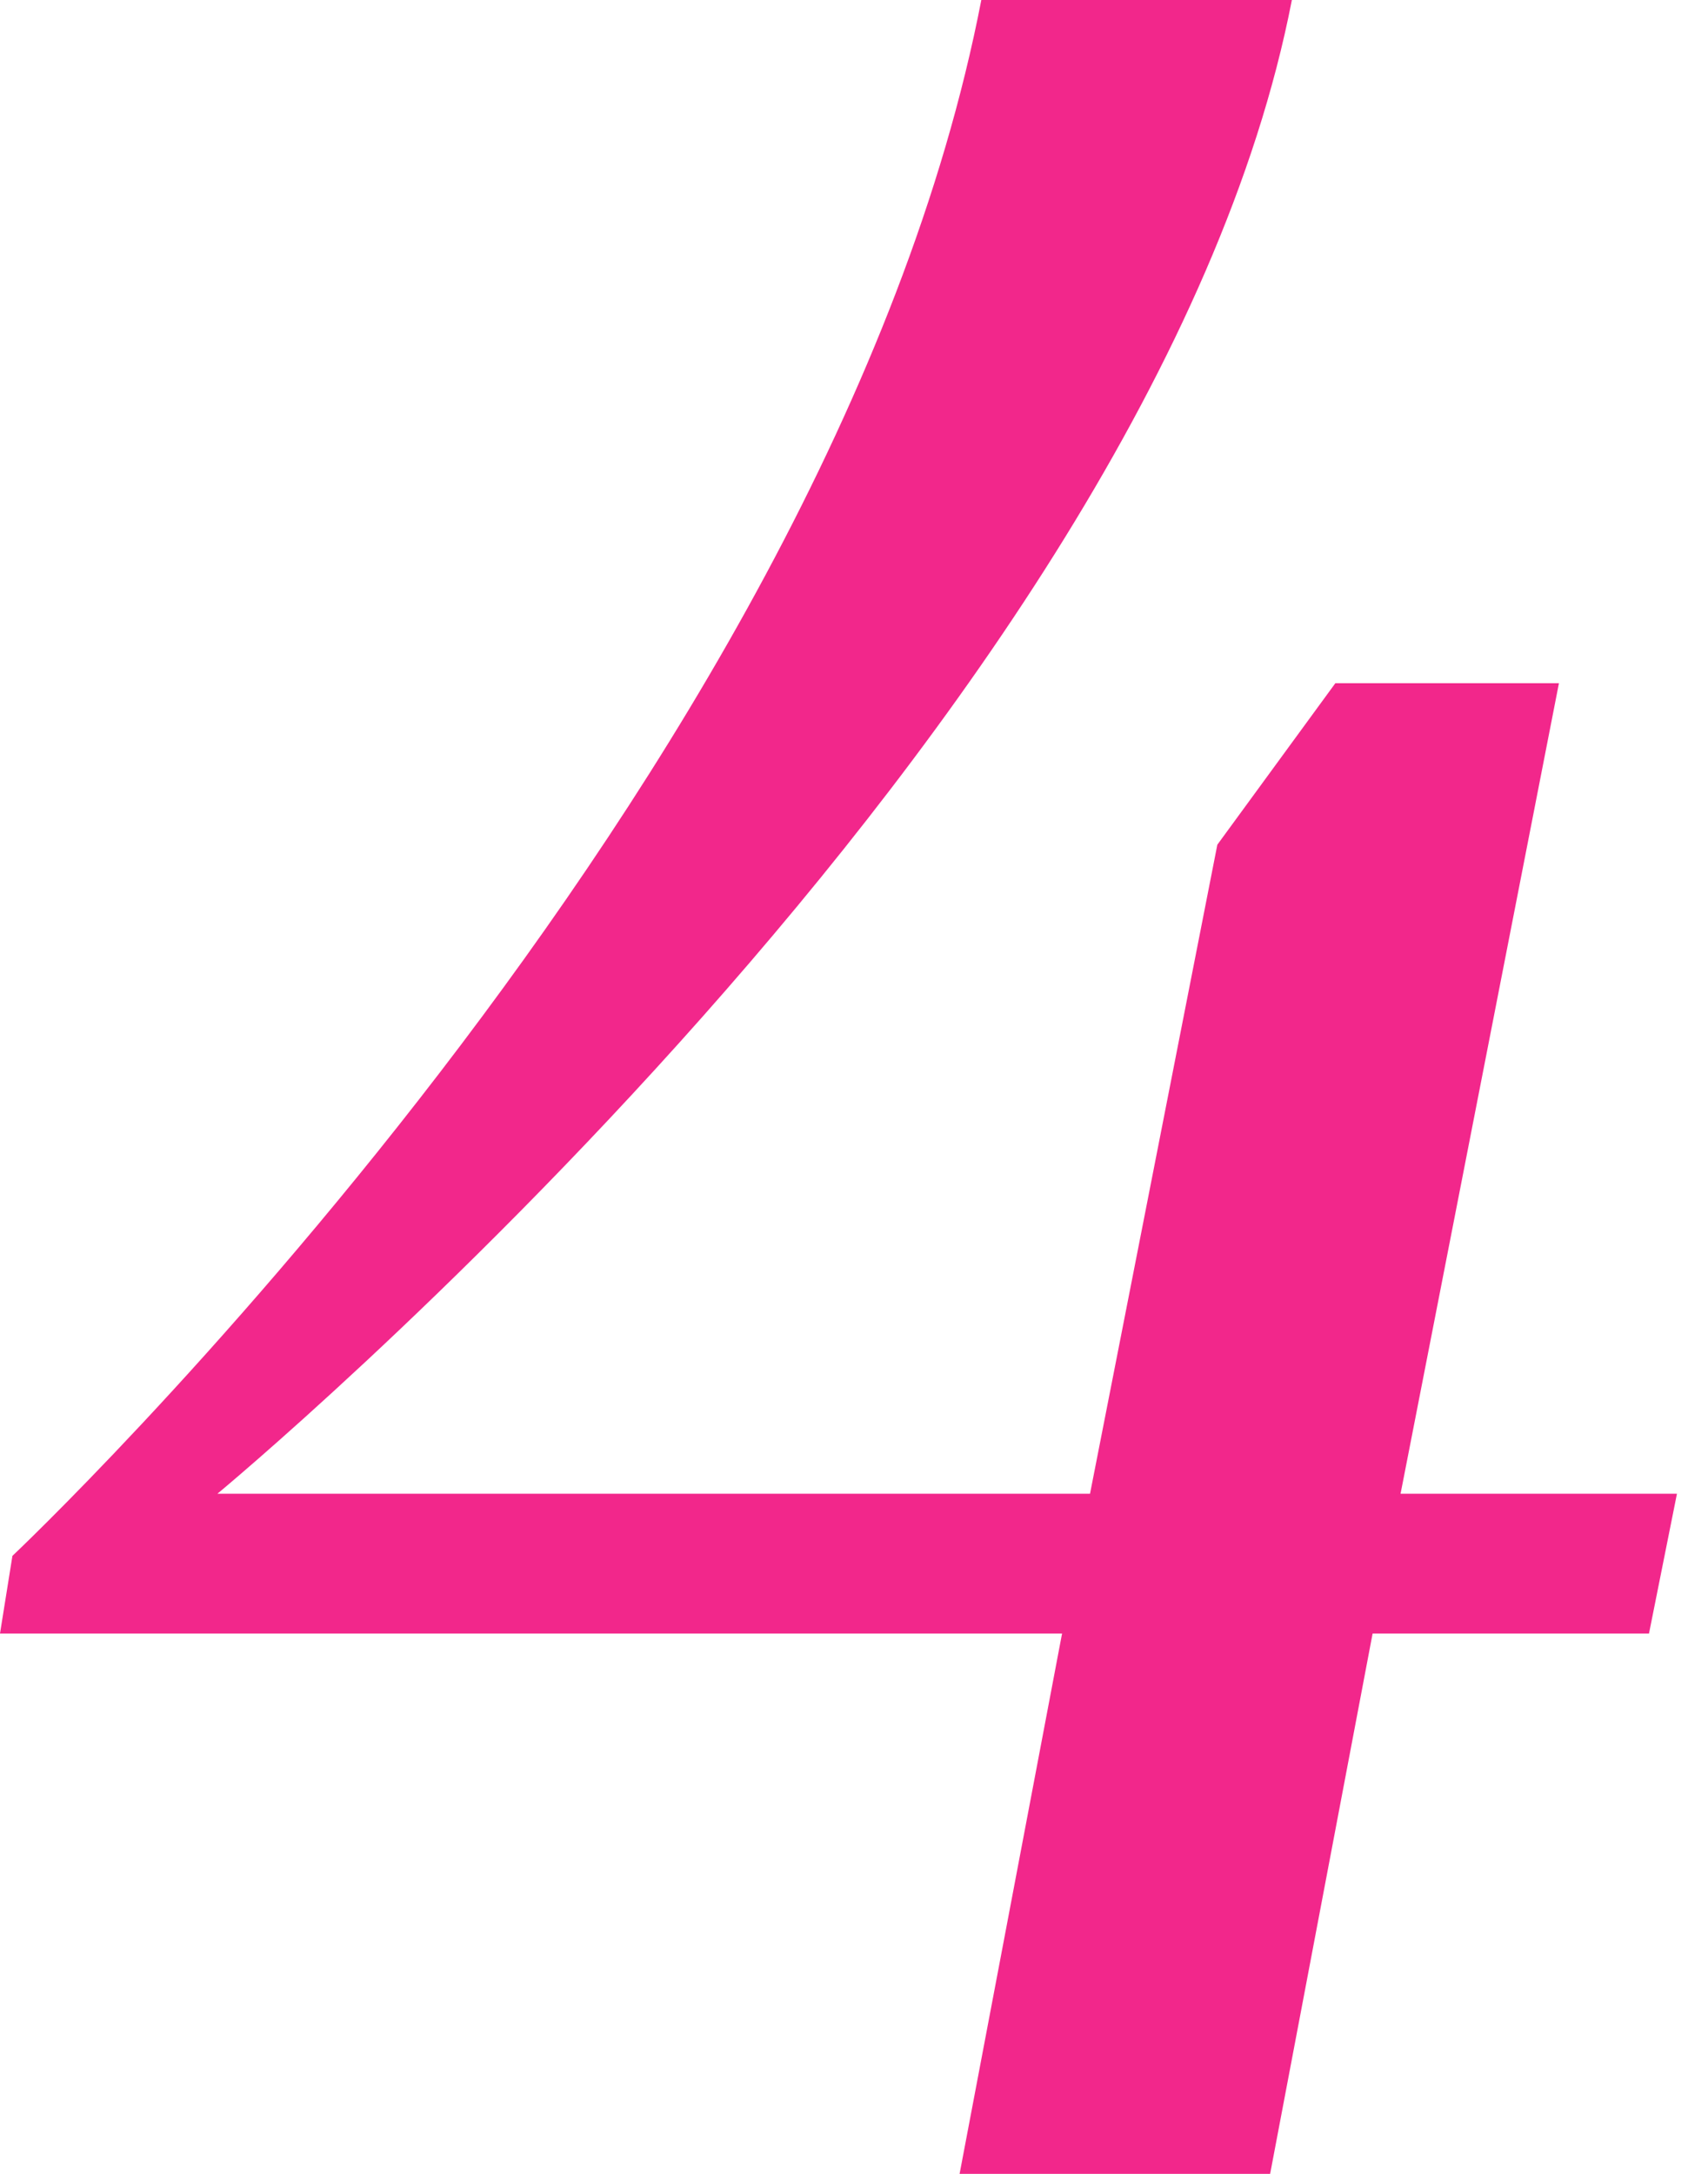
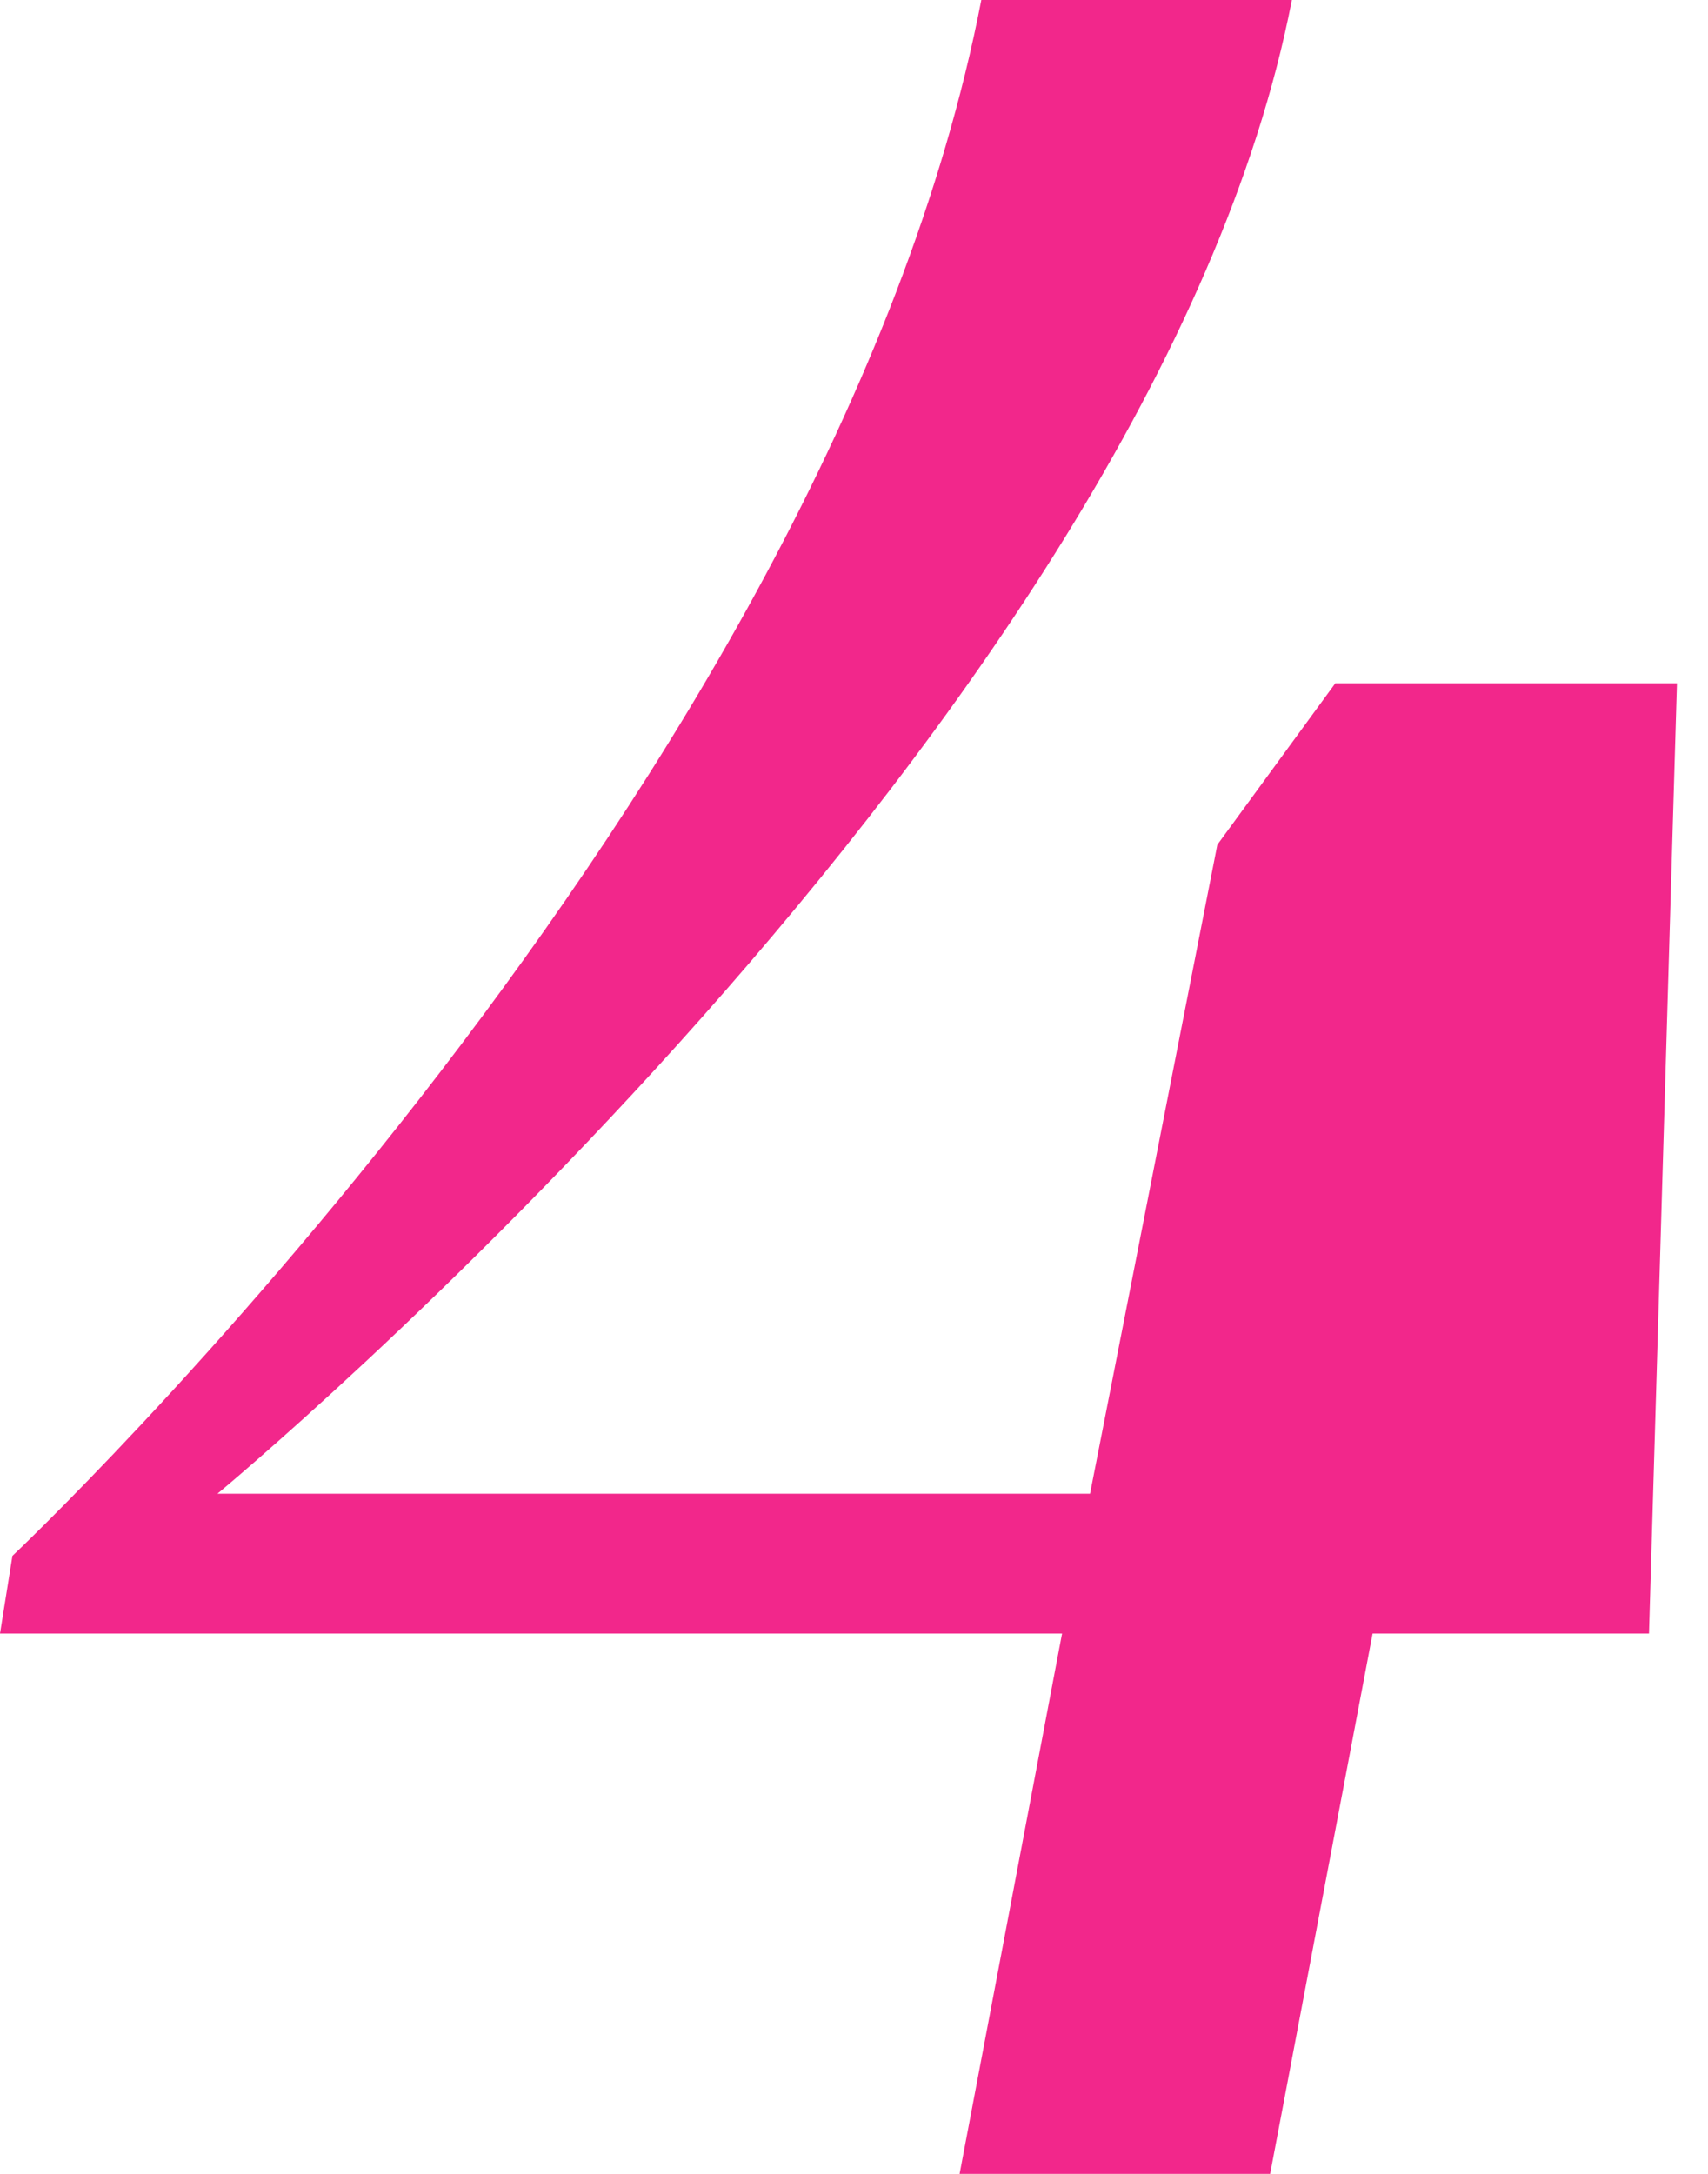
<svg xmlns="http://www.w3.org/2000/svg" width="33" height="42" viewBox="0 0 33 42" fill="none">
-   <path d="M18.54 42L20.52 31.56H0L0.24 30.06C0.24 30.06 16.02 15.18 18.96 0H24.96C22.26 13.92 4.2 28.86 4.2 28.86H21.06L23.52 16.32L25.8 13.2H30.12L27.06 28.86H32.4L31.86 31.56H26.52L24.54 42H18.54Z" fill="#F2278B" />
+   <path d="M18.54 42L20.52 31.56H0L0.24 30.06C0.24 30.06 16.02 15.18 18.96 0H24.96C22.26 13.92 4.2 28.86 4.2 28.86H21.06L23.52 16.32L25.8 13.2H30.12H32.4L31.86 31.56H26.52L24.54 42H18.54Z" fill="#F2278B" />
</svg>